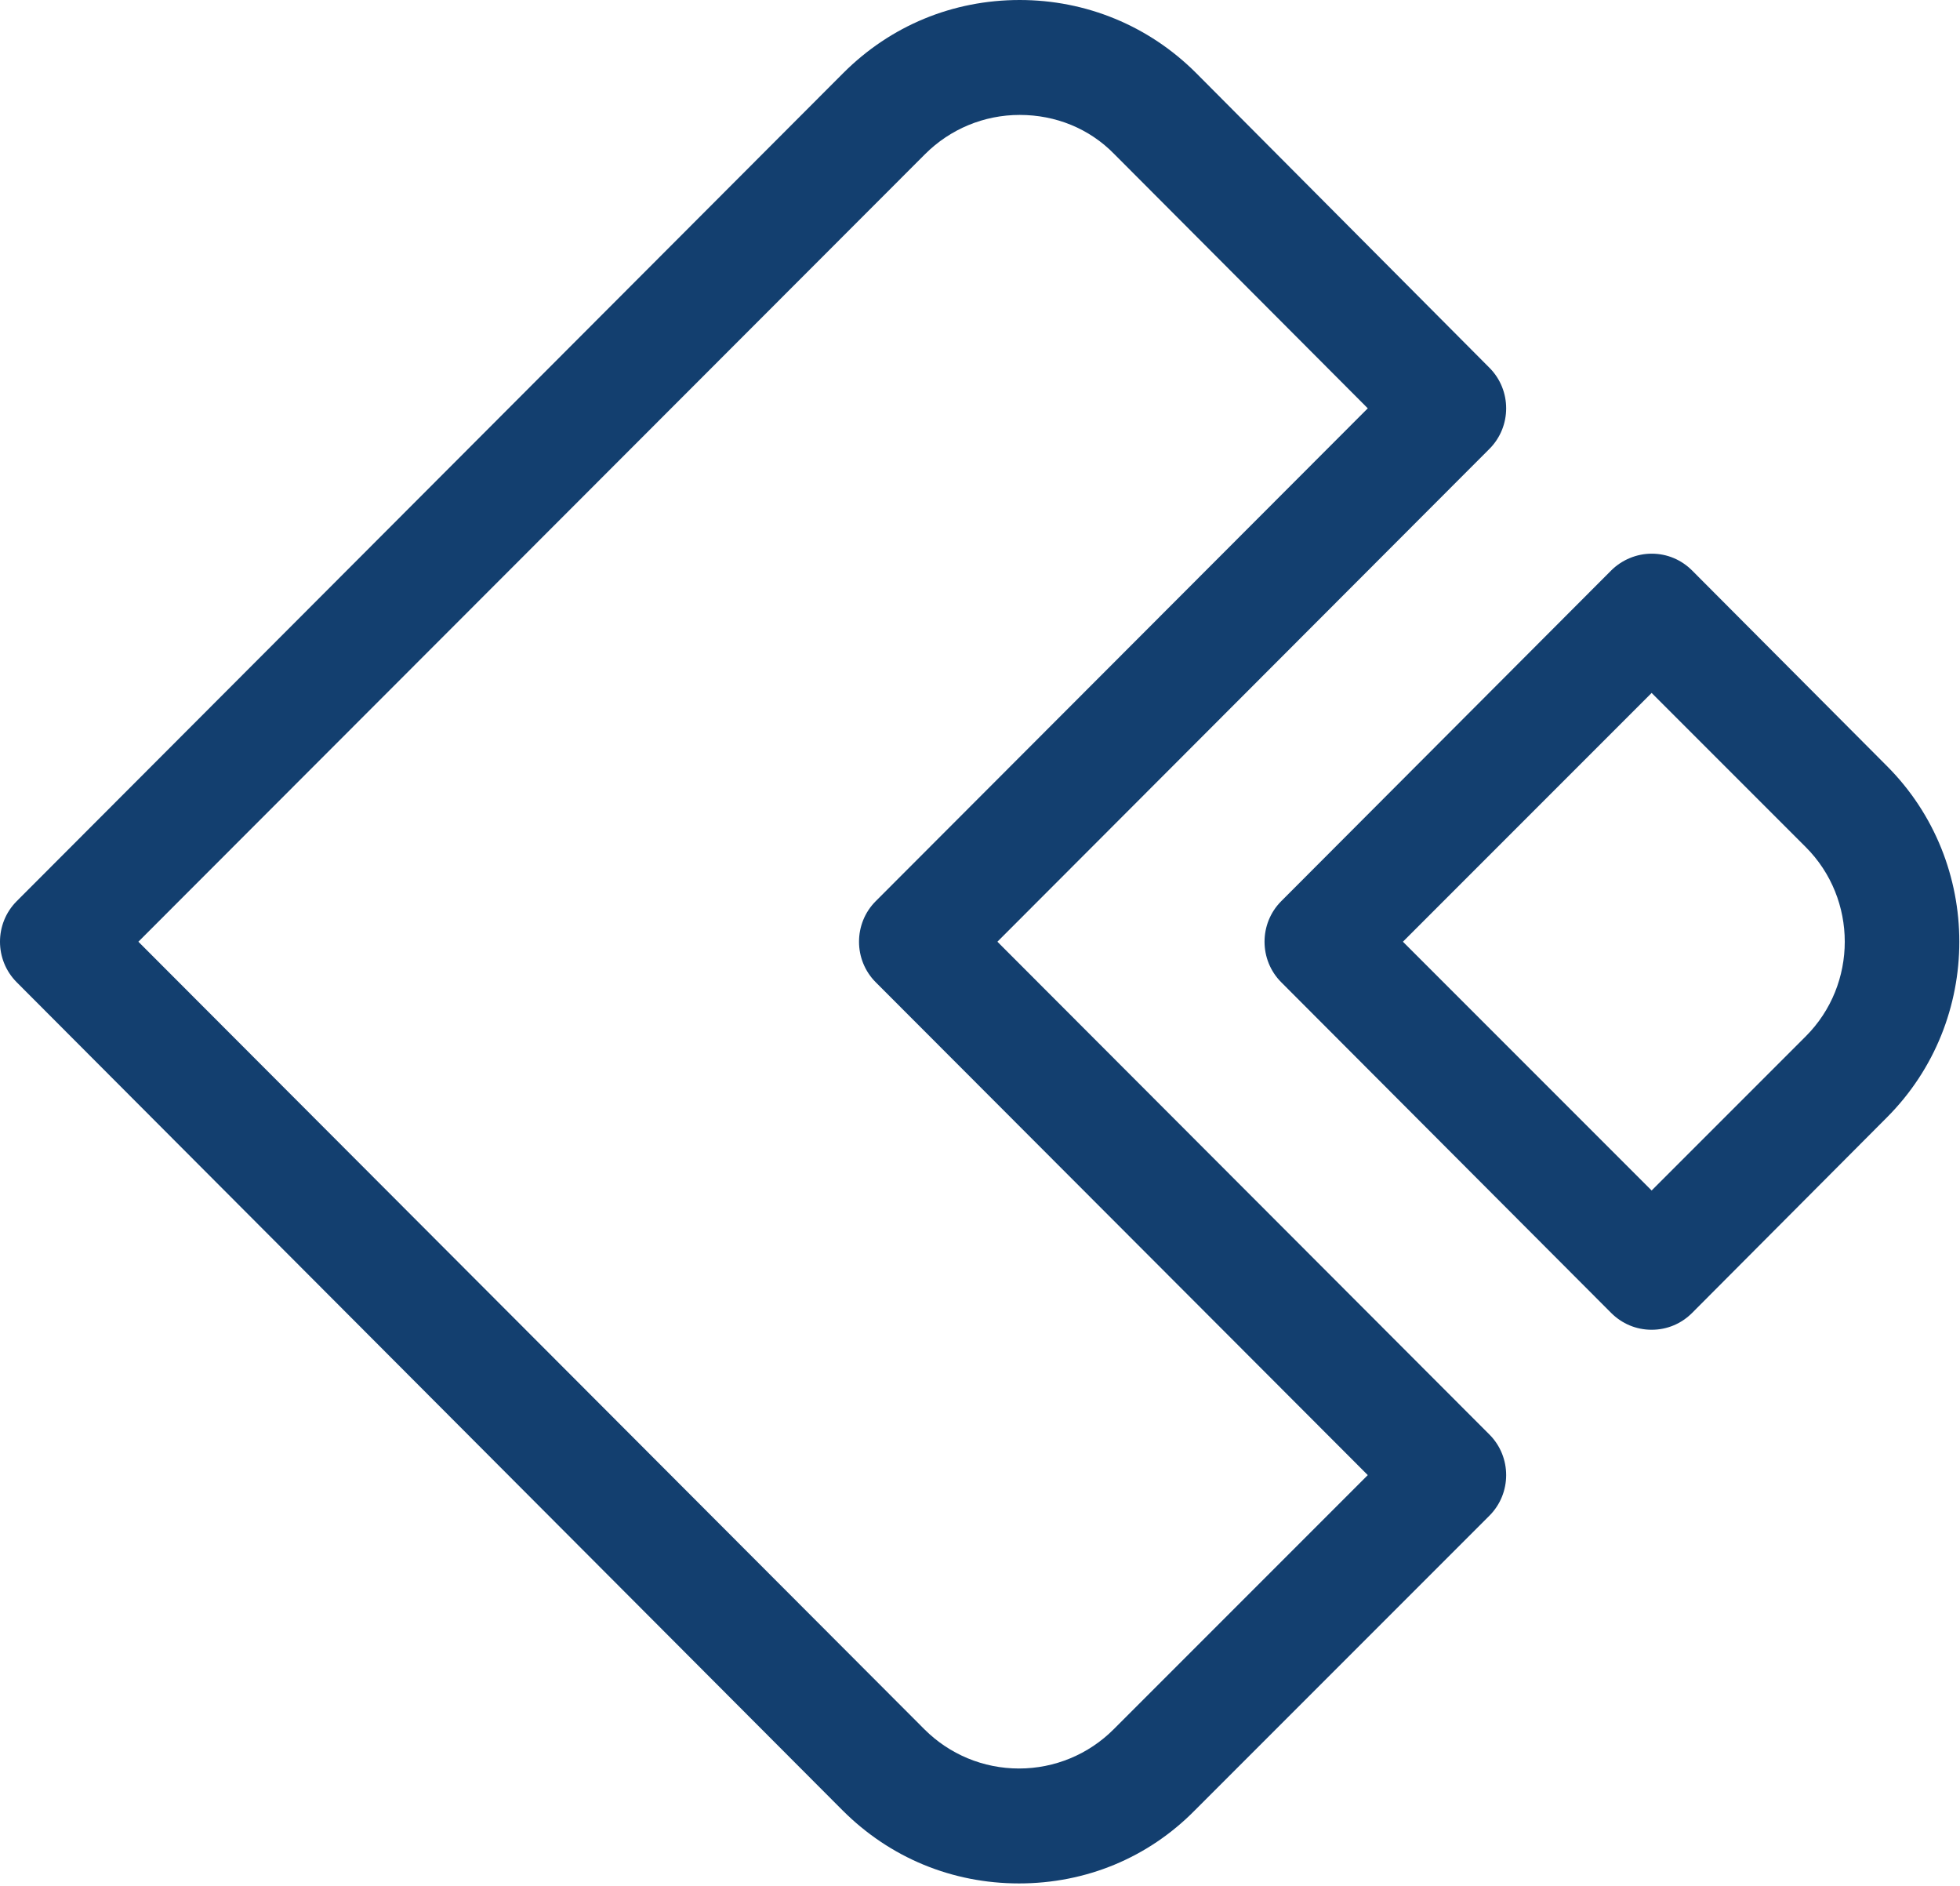
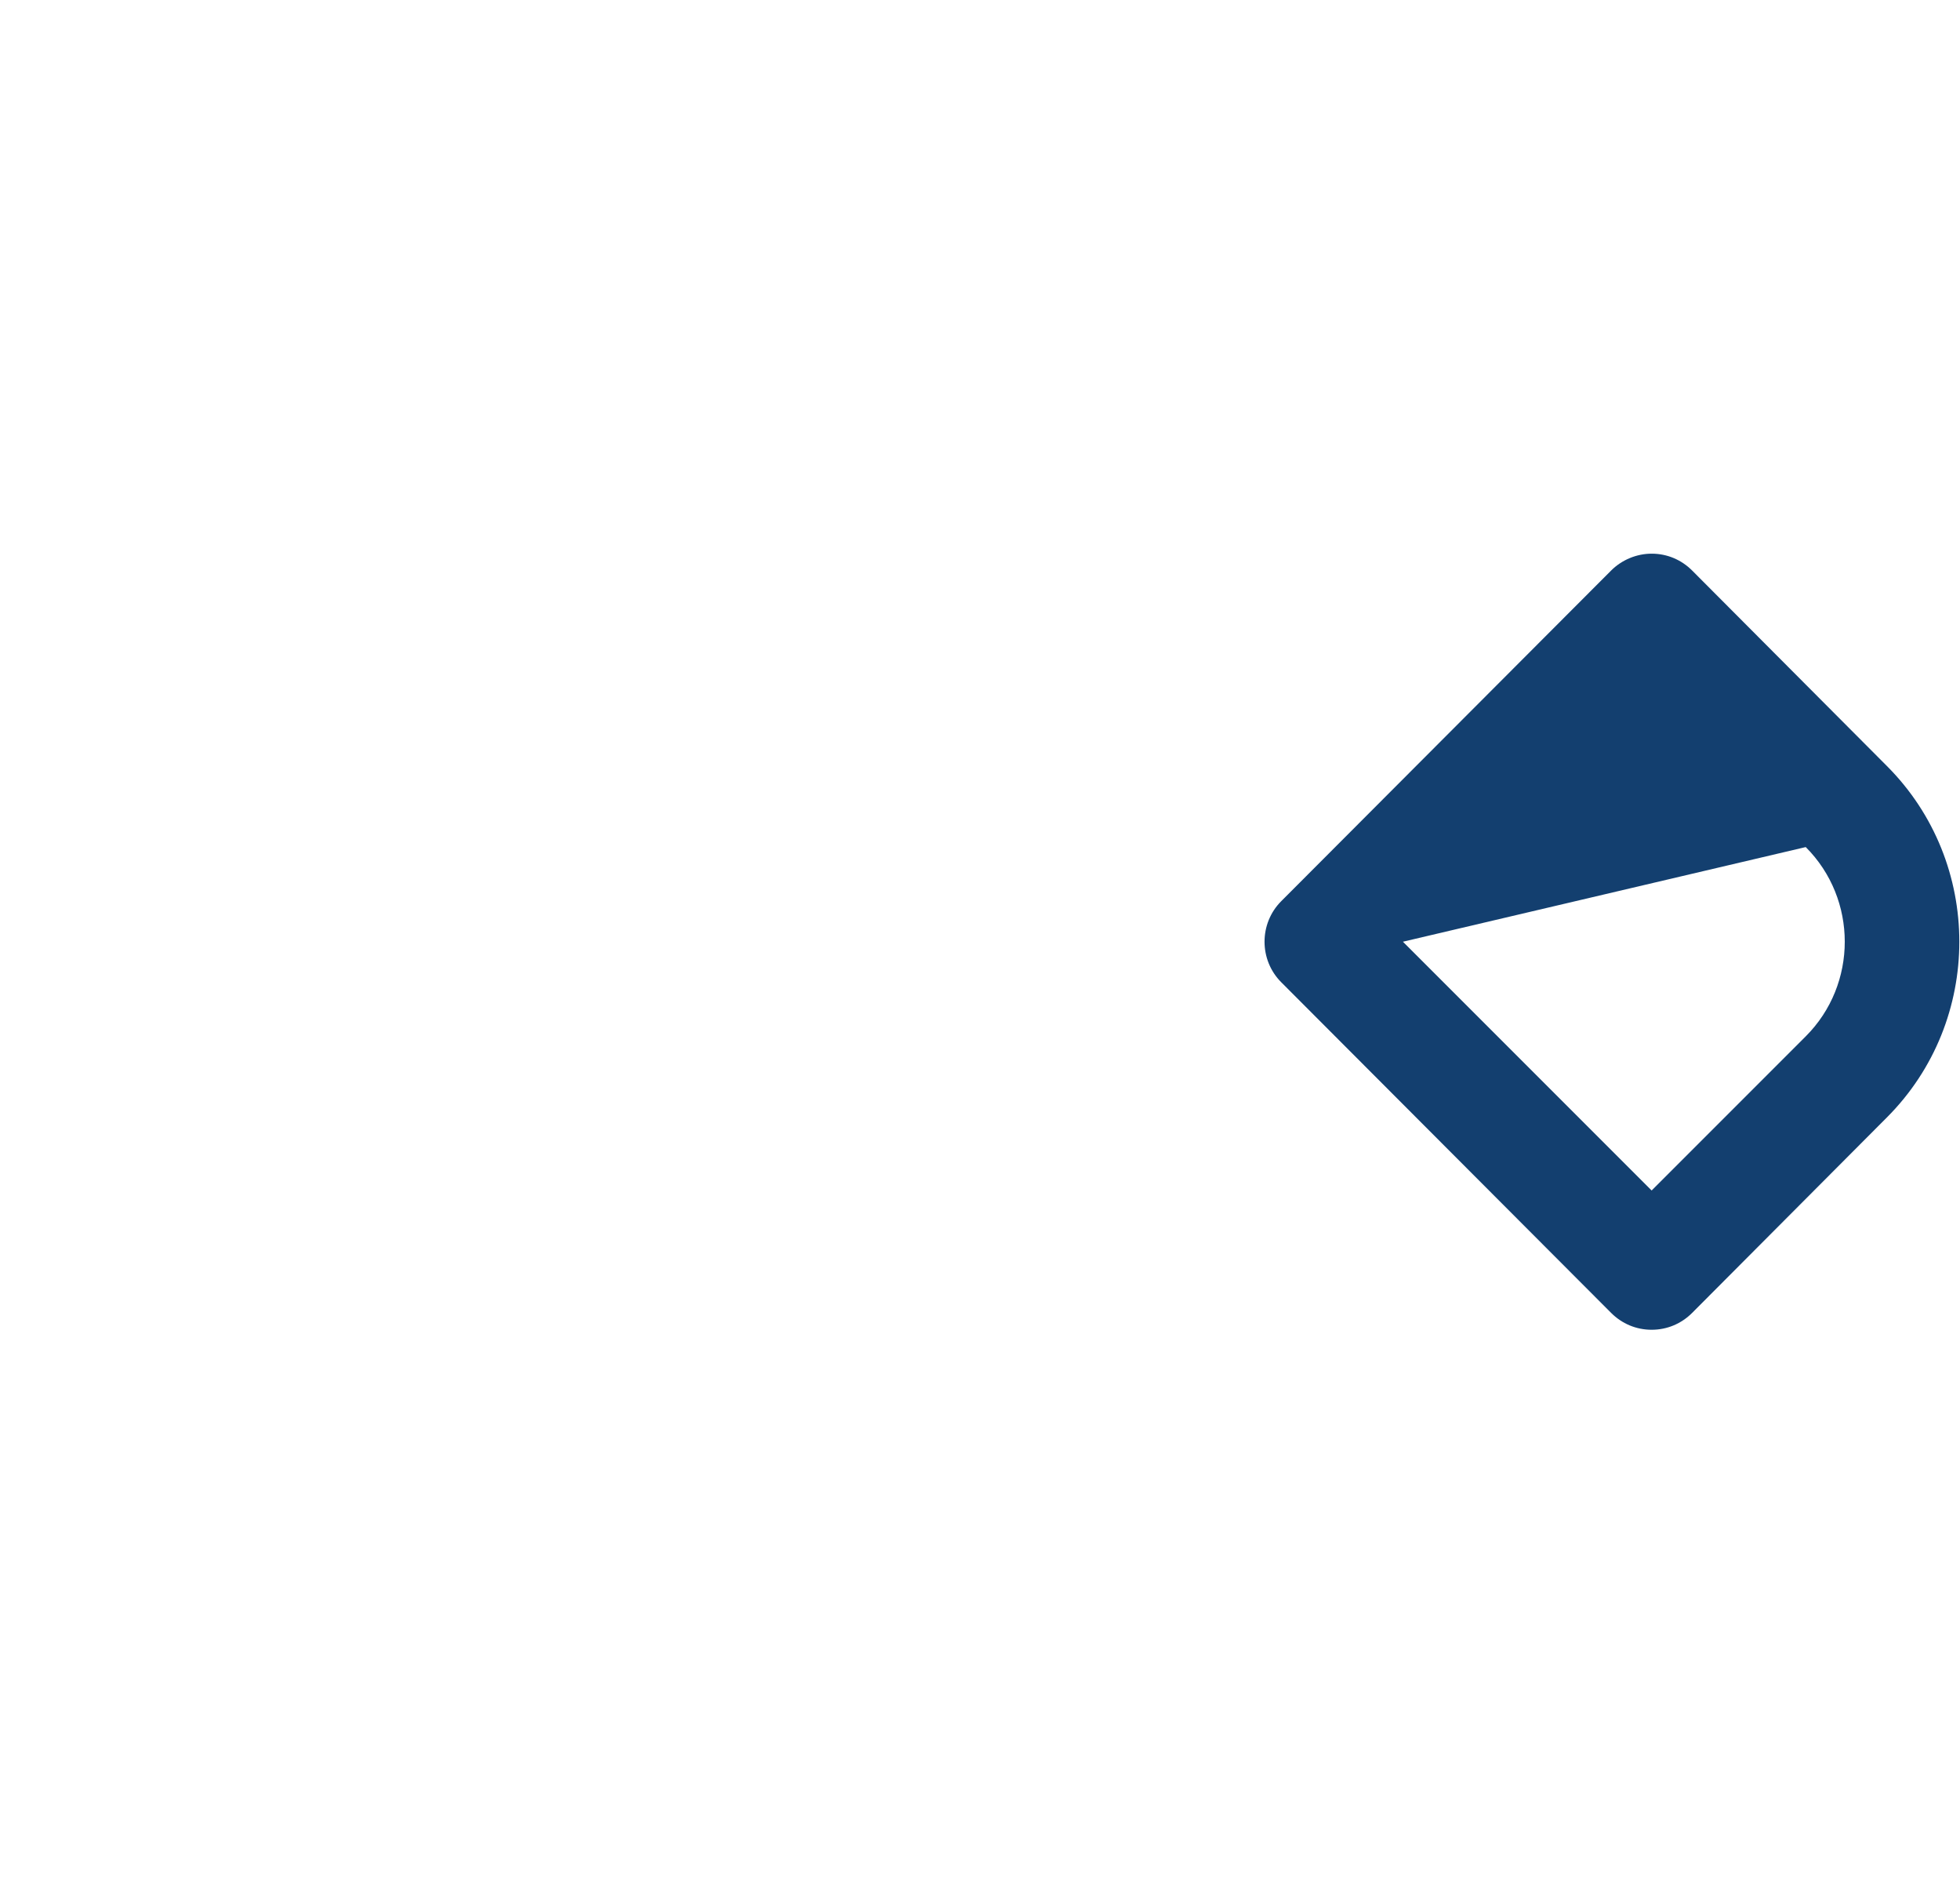
<svg xmlns="http://www.w3.org/2000/svg" width="290" height="279" viewBox="0 0 290 279" fill="none">
-   <path d="M150.775 278.6C140.875 278.6 131.675 274.8 124.675 267.8L2.475 145.3C-0.825 142 -0.825 136.6 2.475 133.3L124.775 10.8C131.775 3.8 140.975 0 150.875 0C160.675 0 169.975 3.8 176.975 10.8L220.375 54.4C223.675 57.7 223.675 63.1 220.375 66.4L147.575 139.3L220.375 212.2C223.675 215.5 223.675 220.9 220.375 224.2L176.775 267.8C169.875 274.8 160.675 278.6 150.775 278.6ZM20.475 139.3L136.775 255.8C140.475 259.5 145.475 261.6 150.775 261.6C156.075 261.6 161.075 259.5 164.775 255.8L202.375 218.2L129.575 145.3C126.275 142 126.275 136.6 129.575 133.3L202.375 60.4L164.875 22.8C161.175 19 156.175 17 150.875 17C145.575 17 140.575 19.1 136.875 22.8L20.475 139.3Z" fill="#133F6F" />
-   <path d="M244.375 196.7C242.075 196.7 239.975 195.8 238.375 194.2L189.575 145.3C186.275 142 186.275 136.6 189.575 133.3L238.375 84.4C239.975 82.8 242.175 81.9 244.375 81.9C246.675 81.9 248.775 82.8 250.375 84.4L279.175 113.3C293.475 127.6 293.475 151 279.175 165.3L250.375 194.2C248.775 195.8 246.675 196.7 244.375 196.7ZM207.575 139.3L244.375 176.1L267.175 153.3C274.875 145.6 274.875 133 267.175 125.3L244.375 102.5L207.575 139.3Z" fill="#133F6F" />
+   <path d="M244.375 196.7C242.075 196.7 239.975 195.8 238.375 194.2L189.575 145.3C186.275 142 186.275 136.6 189.575 133.3L238.375 84.4C239.975 82.8 242.175 81.9 244.375 81.9C246.675 81.9 248.775 82.8 250.375 84.4L279.175 113.3C293.475 127.6 293.475 151 279.175 165.3L250.375 194.2C248.775 195.8 246.675 196.7 244.375 196.7ZM207.575 139.3L244.375 176.1L267.175 153.3C274.875 145.6 274.875 133 267.175 125.3L207.575 139.3Z" fill="#133F6F" />
</svg>